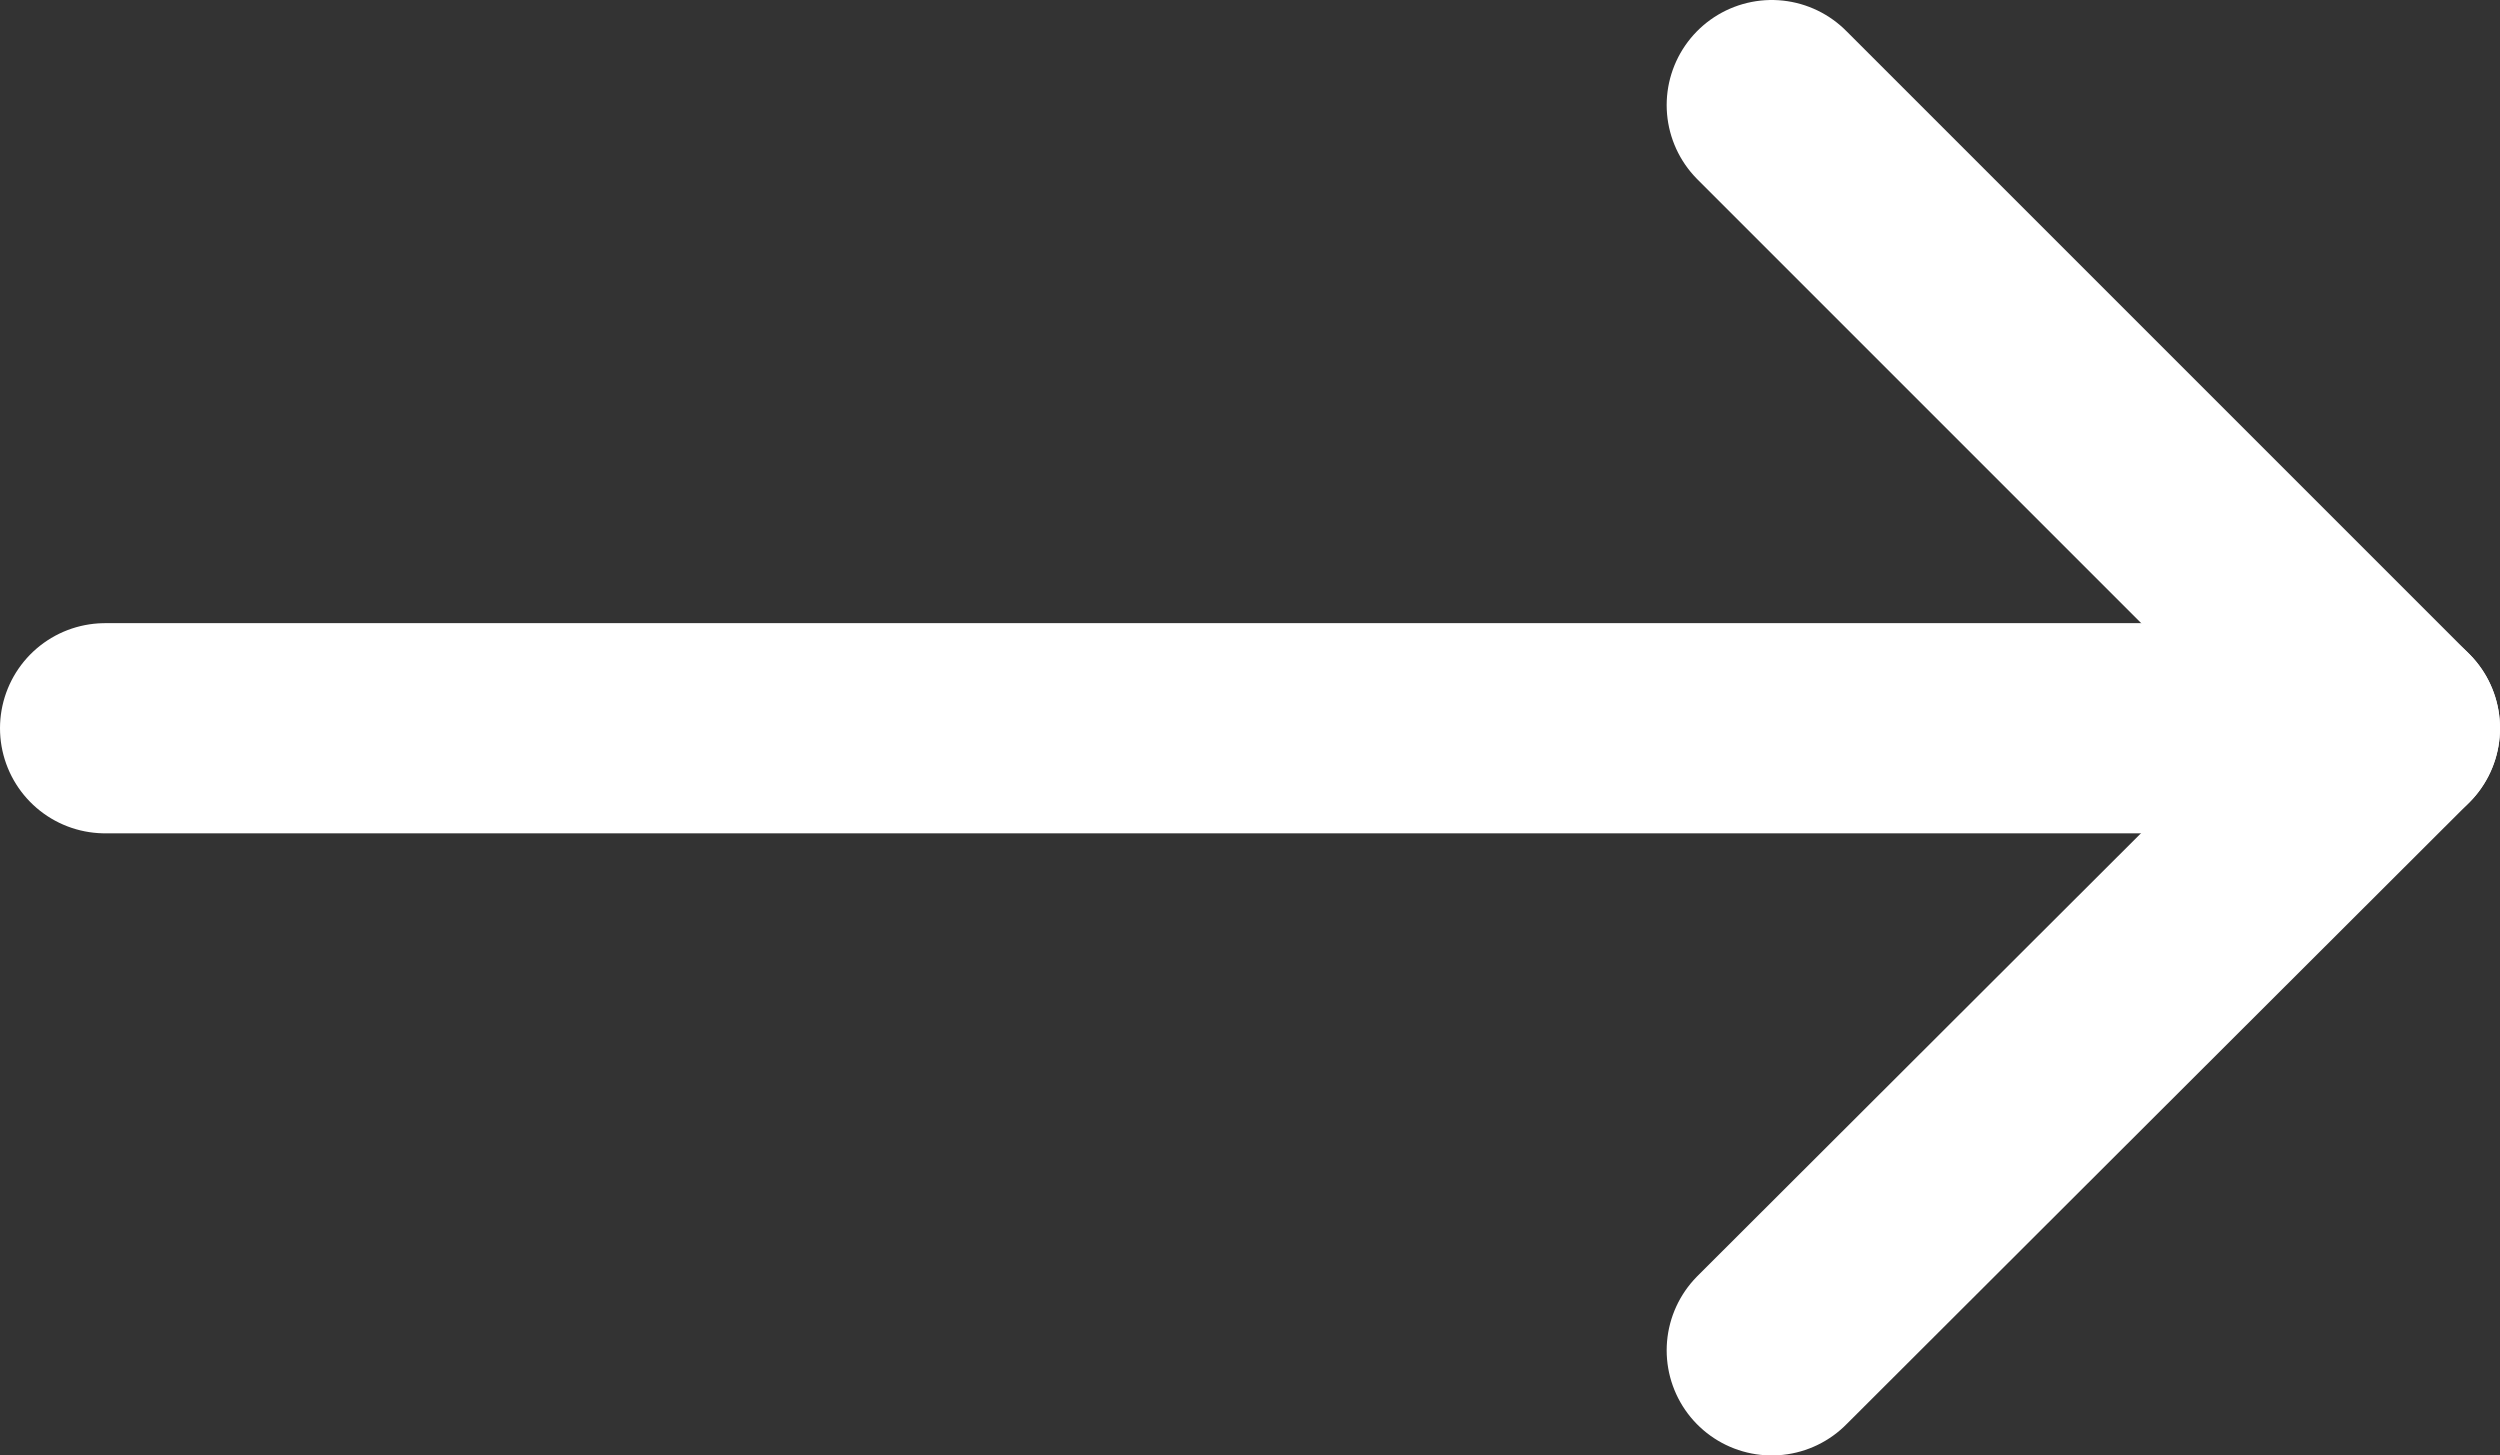
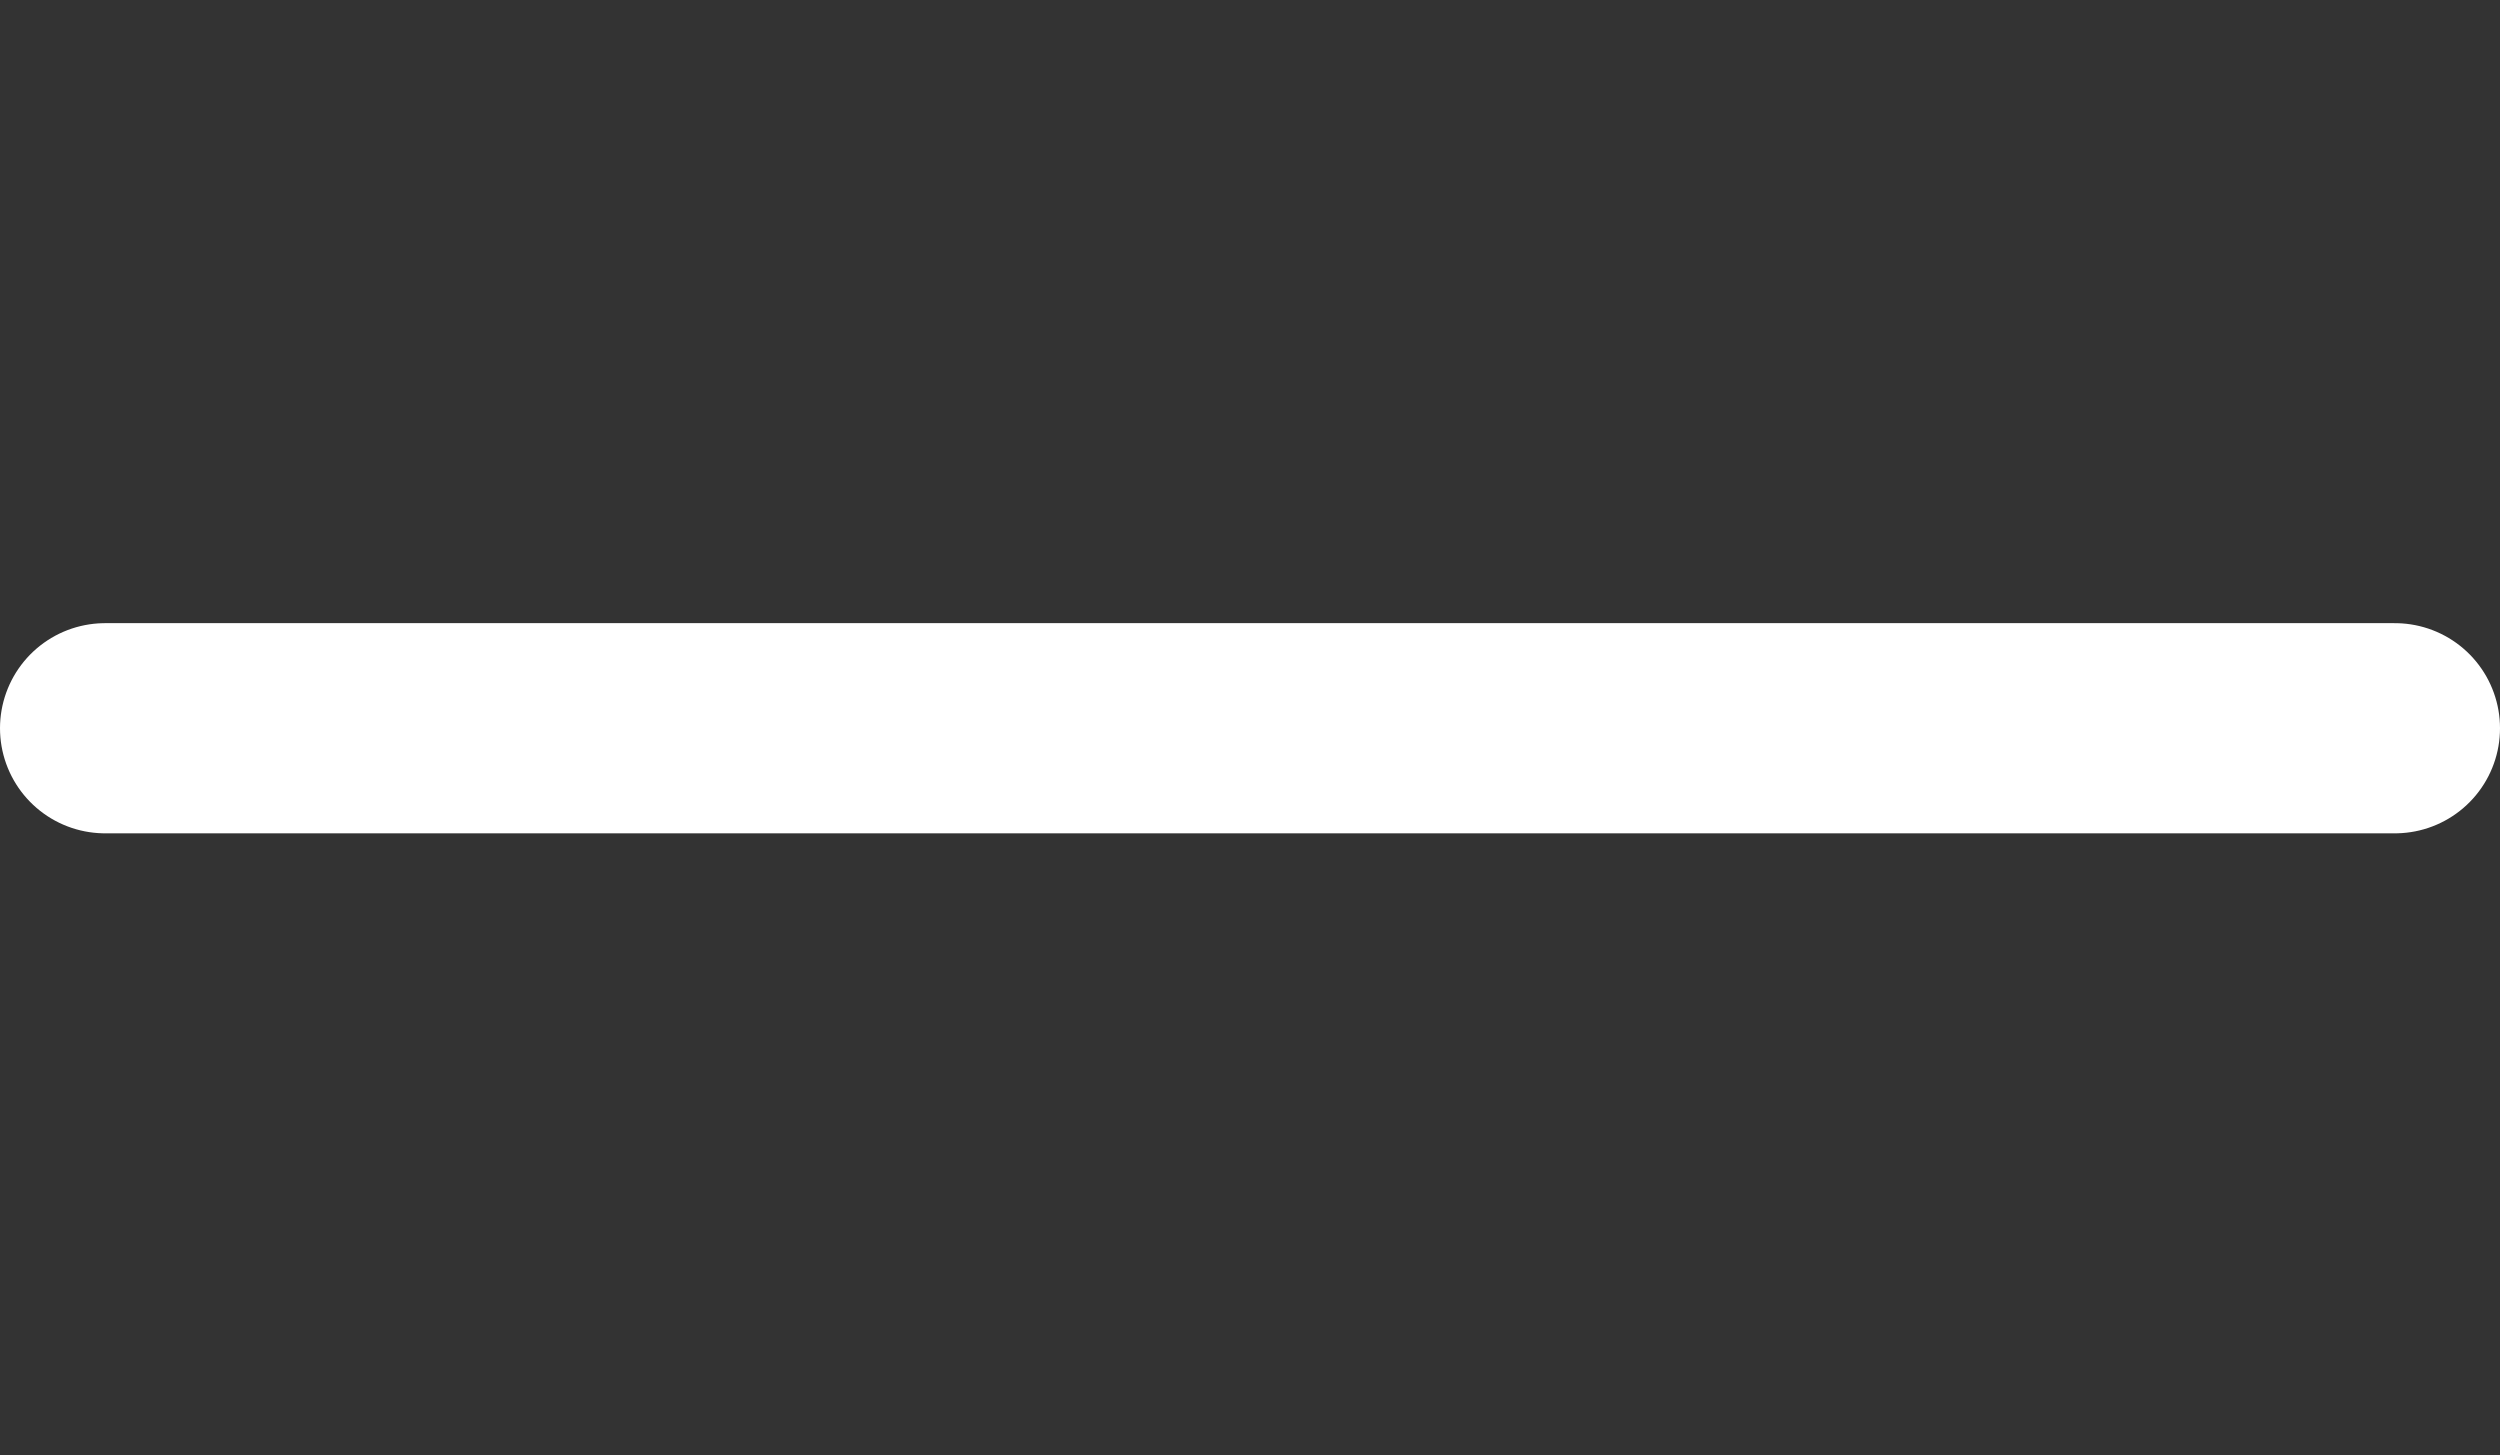
<svg xmlns="http://www.w3.org/2000/svg" viewBox="0 0 23.79 13.85">
  <rect x="0" y="0" width="23.79" height="13.85" fill="#333333" stroke="none" />
  <defs>
    <style>.arrow-contact-us-color{fill:none;stroke:#fff;stroke-linecap:round;stroke-linejoin:round;stroke-width:1.5pt;}</style>
  </defs>
  <title>arrow-contact-us</title>
  <g id="Layer_2" data-name="Layer 2">
    <g id="Layer_1-2" data-name="Layer 1">
      <line class="arrow-contact-us-color" x1="1" y1="6.93" x2="22.79" y2="6.93" />
-       <polyline class="arrow-contact-us-color" points="16.86 1 22.79 6.93 16.86 12.85" />
    </g>
  </g>
</svg>